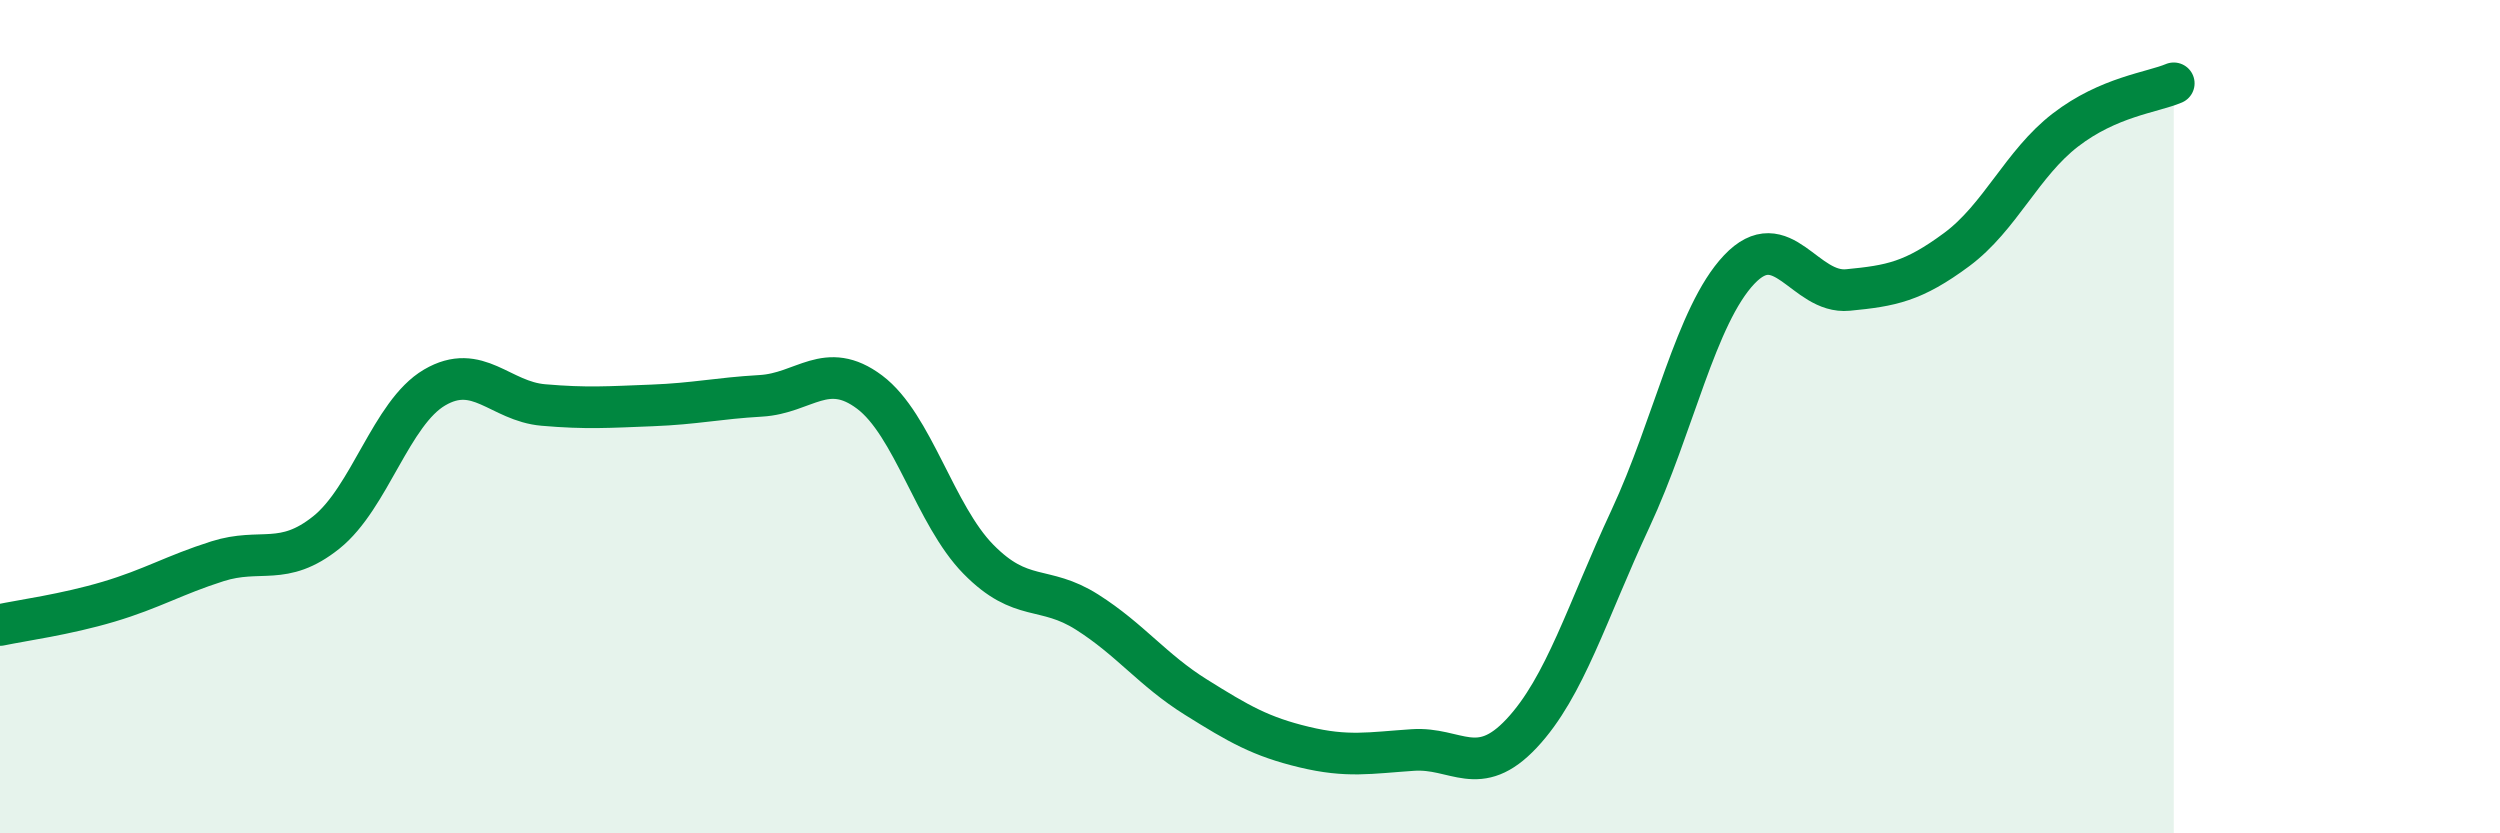
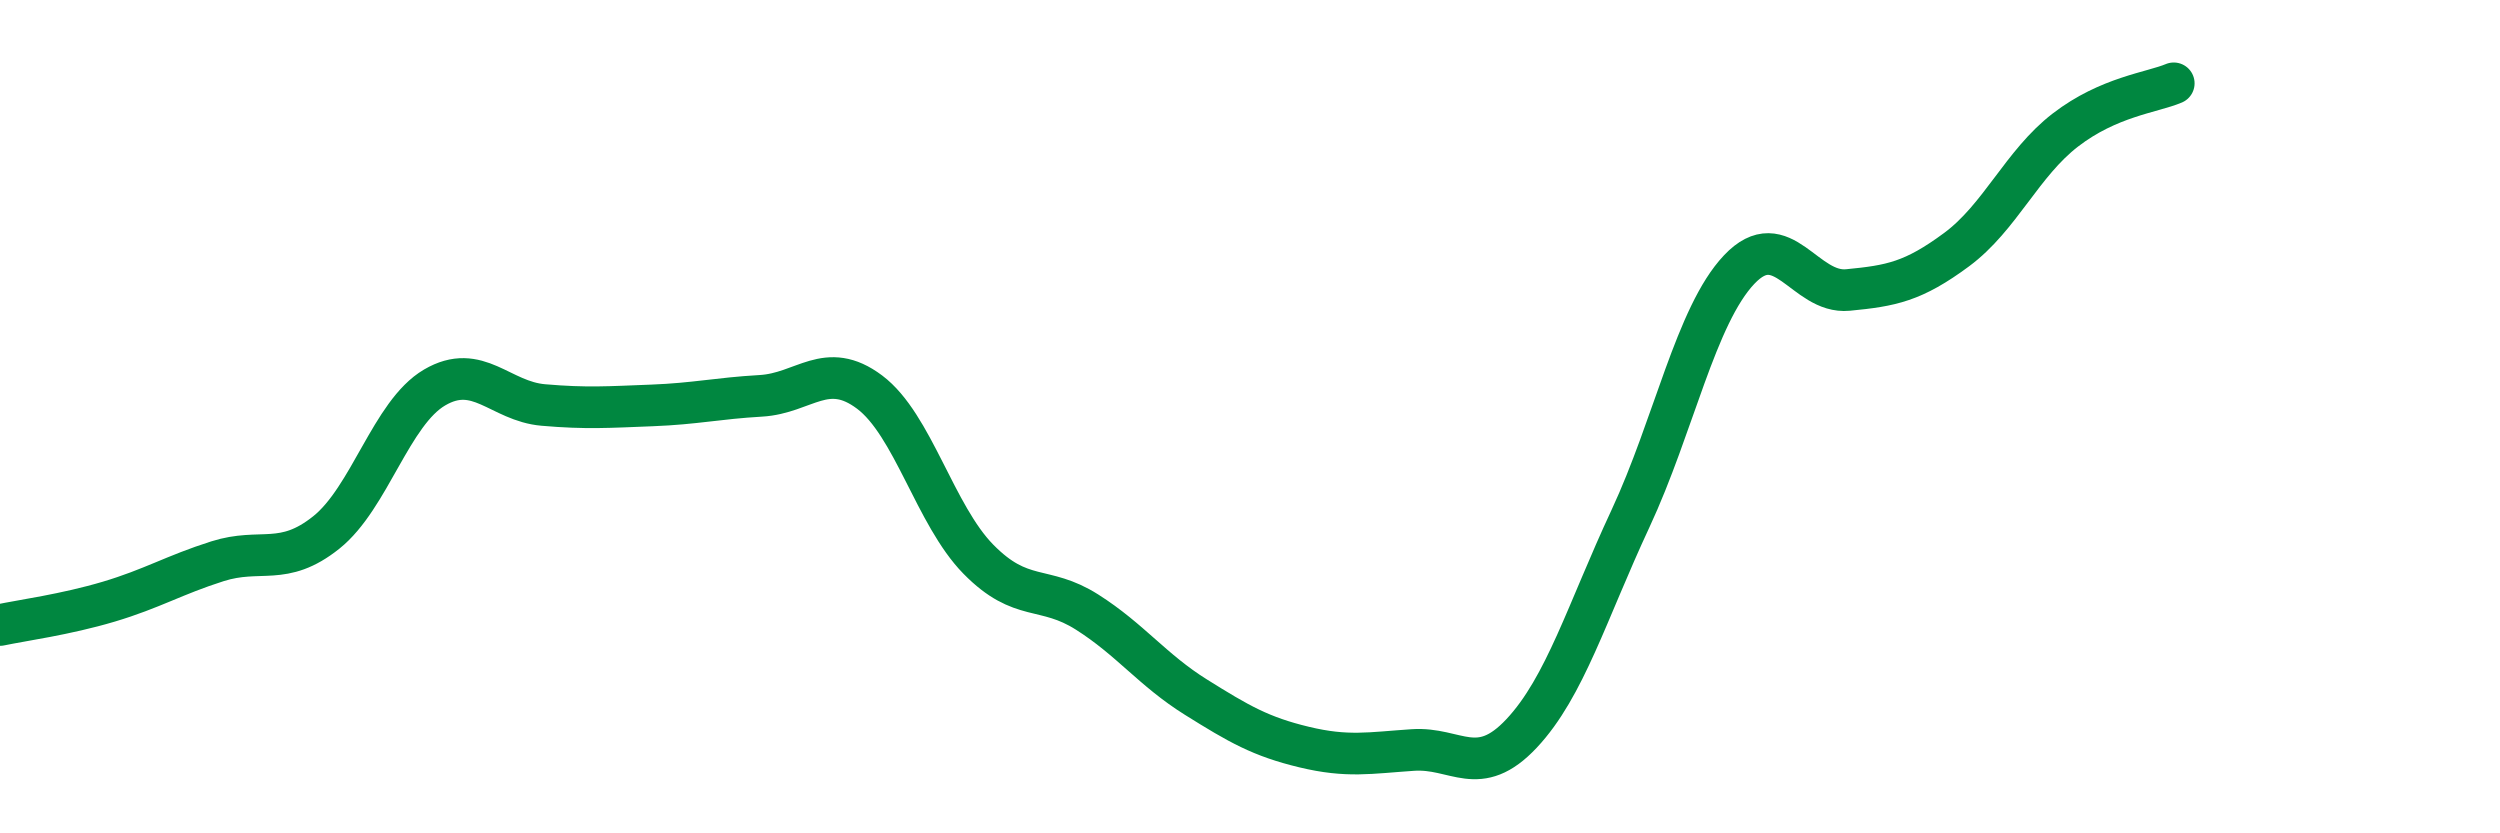
<svg xmlns="http://www.w3.org/2000/svg" width="60" height="20" viewBox="0 0 60 20">
-   <path d="M 0,15 C 0.52,14.89 1.57,14.75 2.61,14.44 C 3.65,14.13 4.18,13.8 5.22,13.47 C 6.26,13.14 6.79,13.61 7.83,12.78 C 8.87,11.95 9.39,9.91 10.43,9.3 C 11.47,8.69 12,9.63 13.04,9.72 C 14.08,9.81 14.61,9.77 15.65,9.73 C 16.69,9.69 17.22,9.56 18.26,9.5 C 19.3,9.44 19.83,8.63 20.87,9.41 C 21.91,10.19 22.44,12.36 23.48,13.42 C 24.52,14.48 25.05,14.03 26.09,14.69 C 27.13,15.35 27.66,16.08 28.7,16.73 C 29.74,17.38 30.26,17.68 31.3,17.93 C 32.34,18.18 32.87,18.07 33.91,18 C 34.95,17.93 35.48,18.71 36.52,17.6 C 37.56,16.49 38.09,14.68 39.13,12.45 C 40.17,10.22 40.7,7.57 41.74,6.47 C 42.78,5.37 43.31,7.06 44.35,6.96 C 45.39,6.86 45.92,6.76 46.96,5.99 C 48,5.22 48.53,3.92 49.57,3.12 C 50.61,2.32 51.65,2.22 52.17,2L52.17 20L0 20Z" fill="#008740" opacity="0.1" stroke-linecap="round" stroke-linejoin="round" />
  <path d="M 0,15 C 0.52,14.89 1.57,14.75 2.61,14.44 C 3.65,14.13 4.18,13.8 5.22,13.47 C 6.26,13.14 6.79,13.61 7.83,12.78 C 8.87,11.95 9.39,9.91 10.43,9.3 C 11.47,8.69 12,9.63 13.04,9.72 C 14.08,9.81 14.61,9.77 15.65,9.73 C 16.69,9.69 17.22,9.56 18.26,9.5 C 19.3,9.44 19.83,8.63 20.87,9.41 C 21.91,10.19 22.44,12.36 23.48,13.42 C 24.52,14.48 25.05,14.03 26.09,14.69 C 27.13,15.35 27.66,16.08 28.7,16.73 C 29.74,17.38 30.26,17.68 31.3,17.93 C 32.34,18.18 32.87,18.07 33.91,18 C 34.95,17.93 35.48,18.71 36.52,17.6 C 37.56,16.49 38.09,14.68 39.13,12.45 C 40.17,10.22 40.7,7.57 41.74,6.47 C 42.78,5.37 43.31,7.06 44.35,6.96 C 45.39,6.86 45.92,6.76 46.96,5.99 C 48,5.22 48.53,3.92 49.57,3.12 C 50.61,2.32 51.65,2.22 52.17,2" stroke="#008740" stroke-width="1" fill="none" stroke-linecap="round" stroke-linejoin="round" />
</svg>